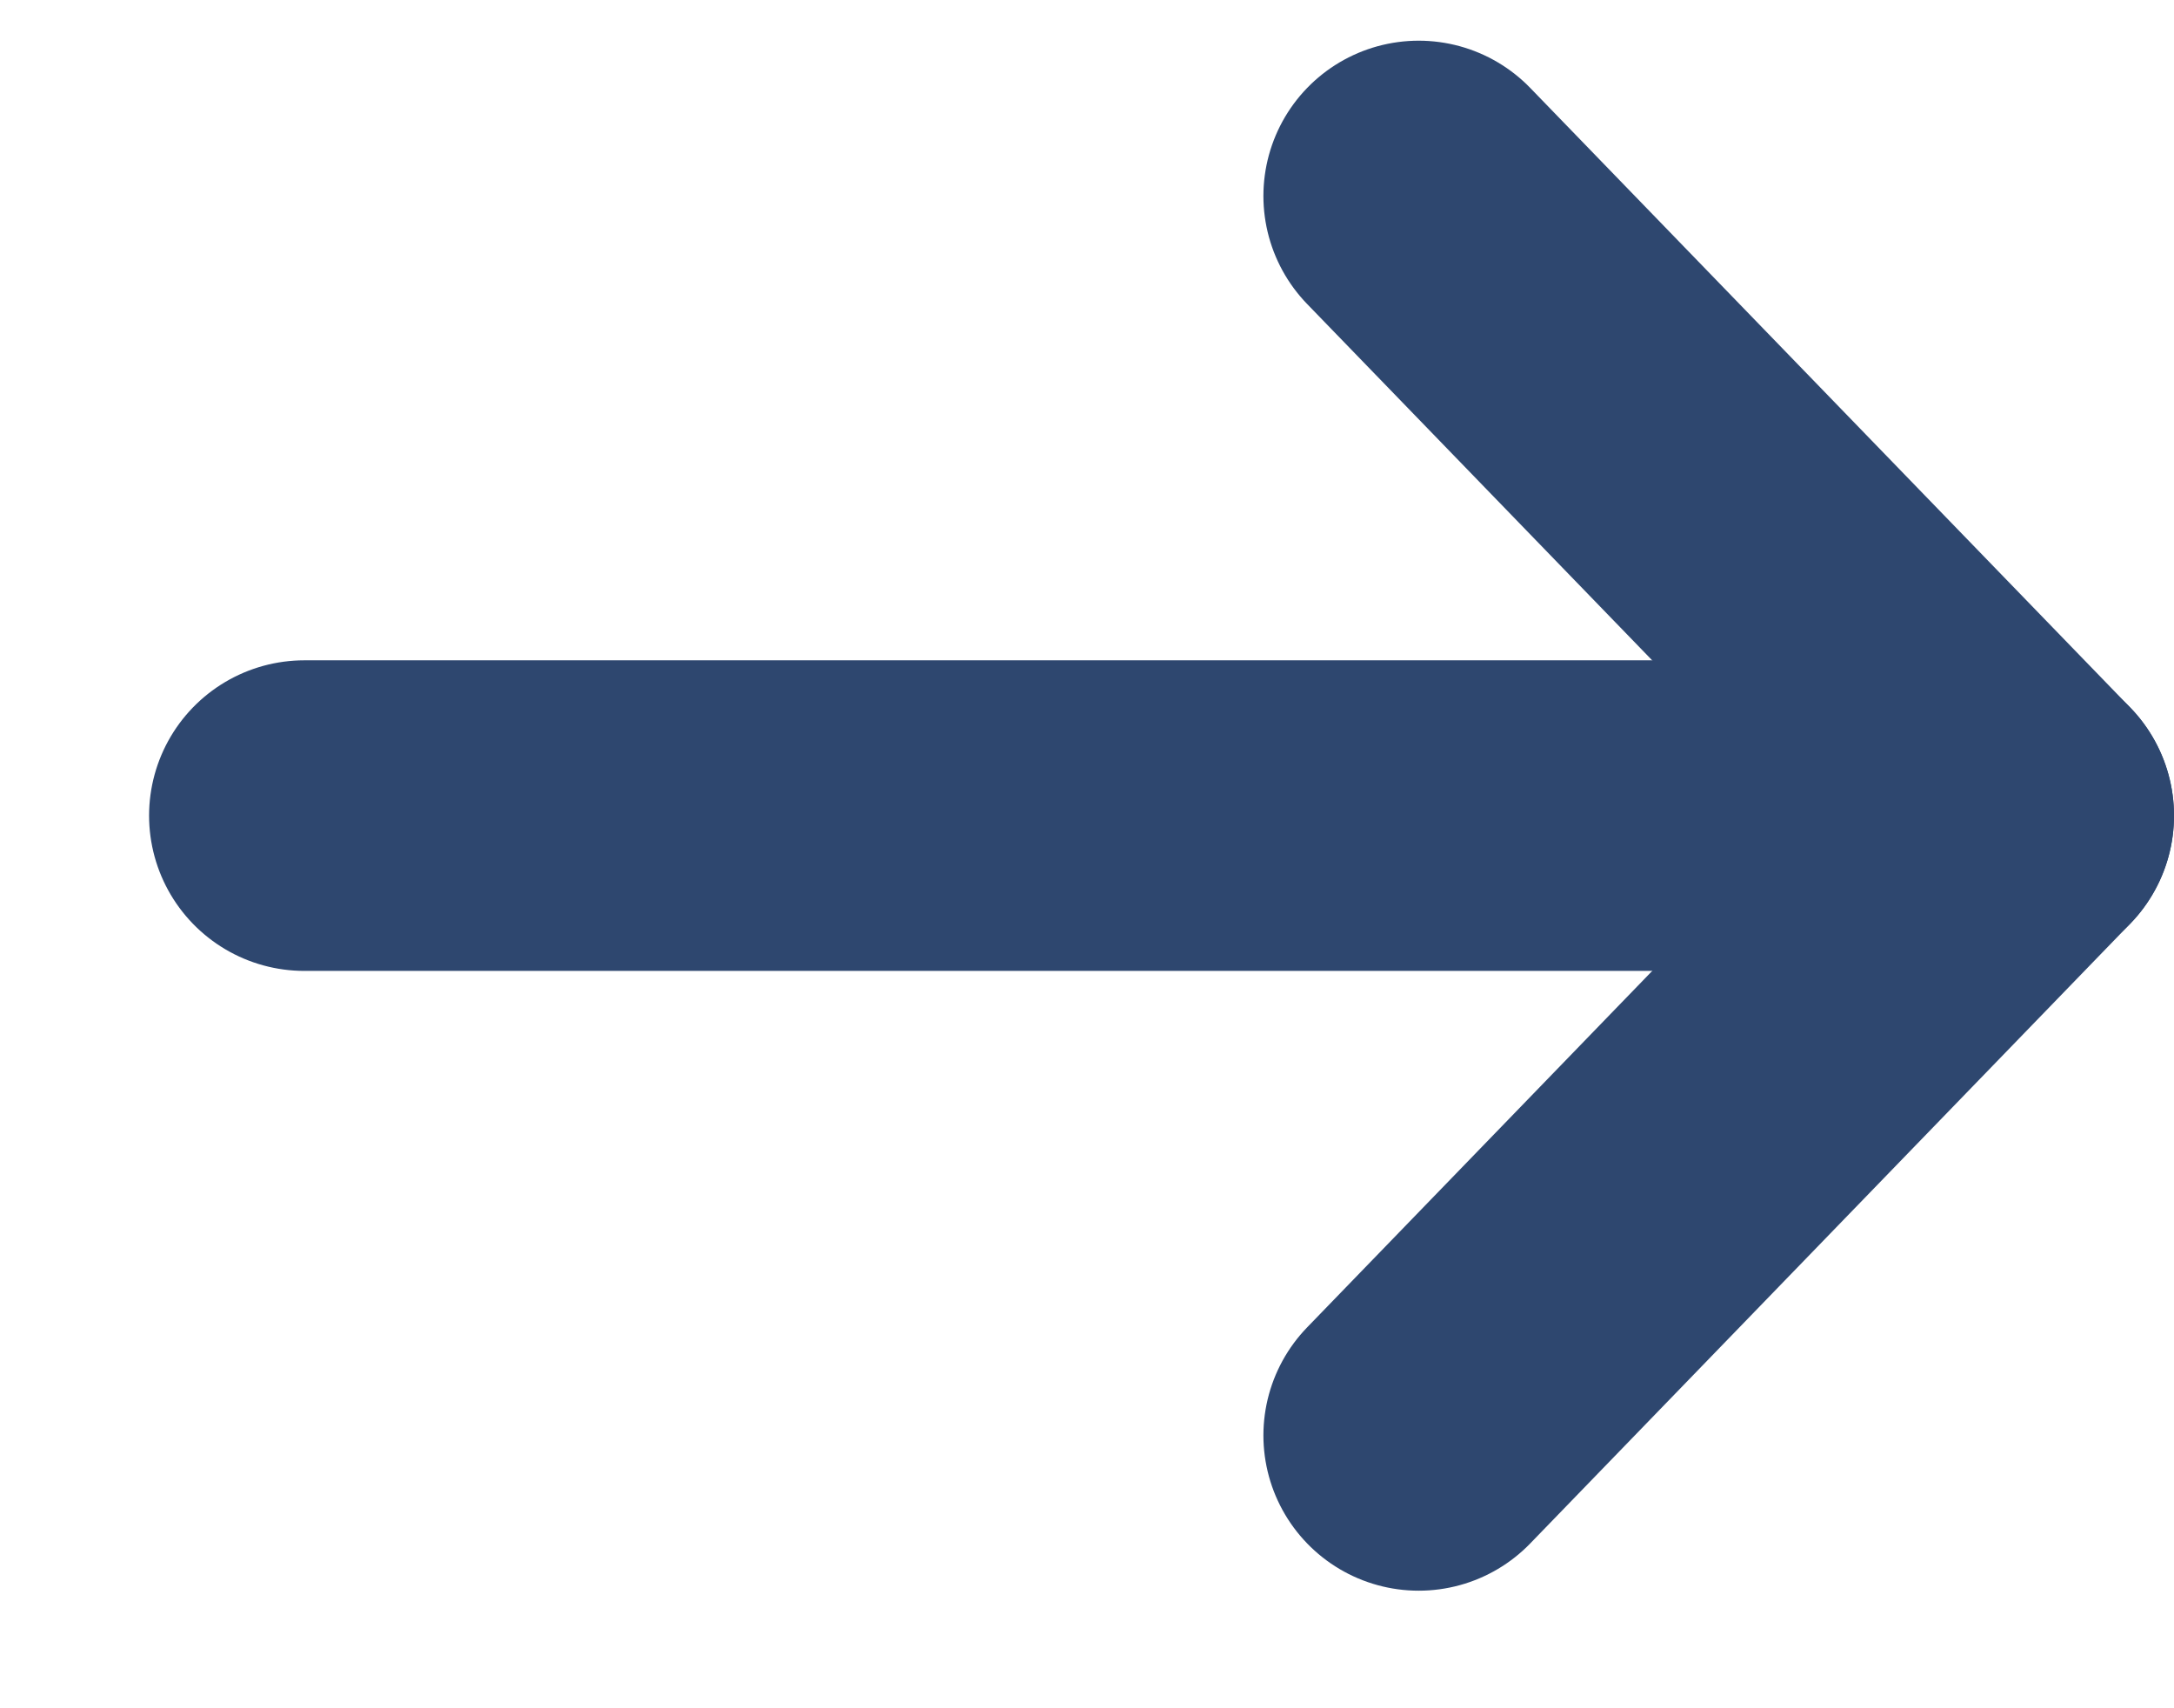
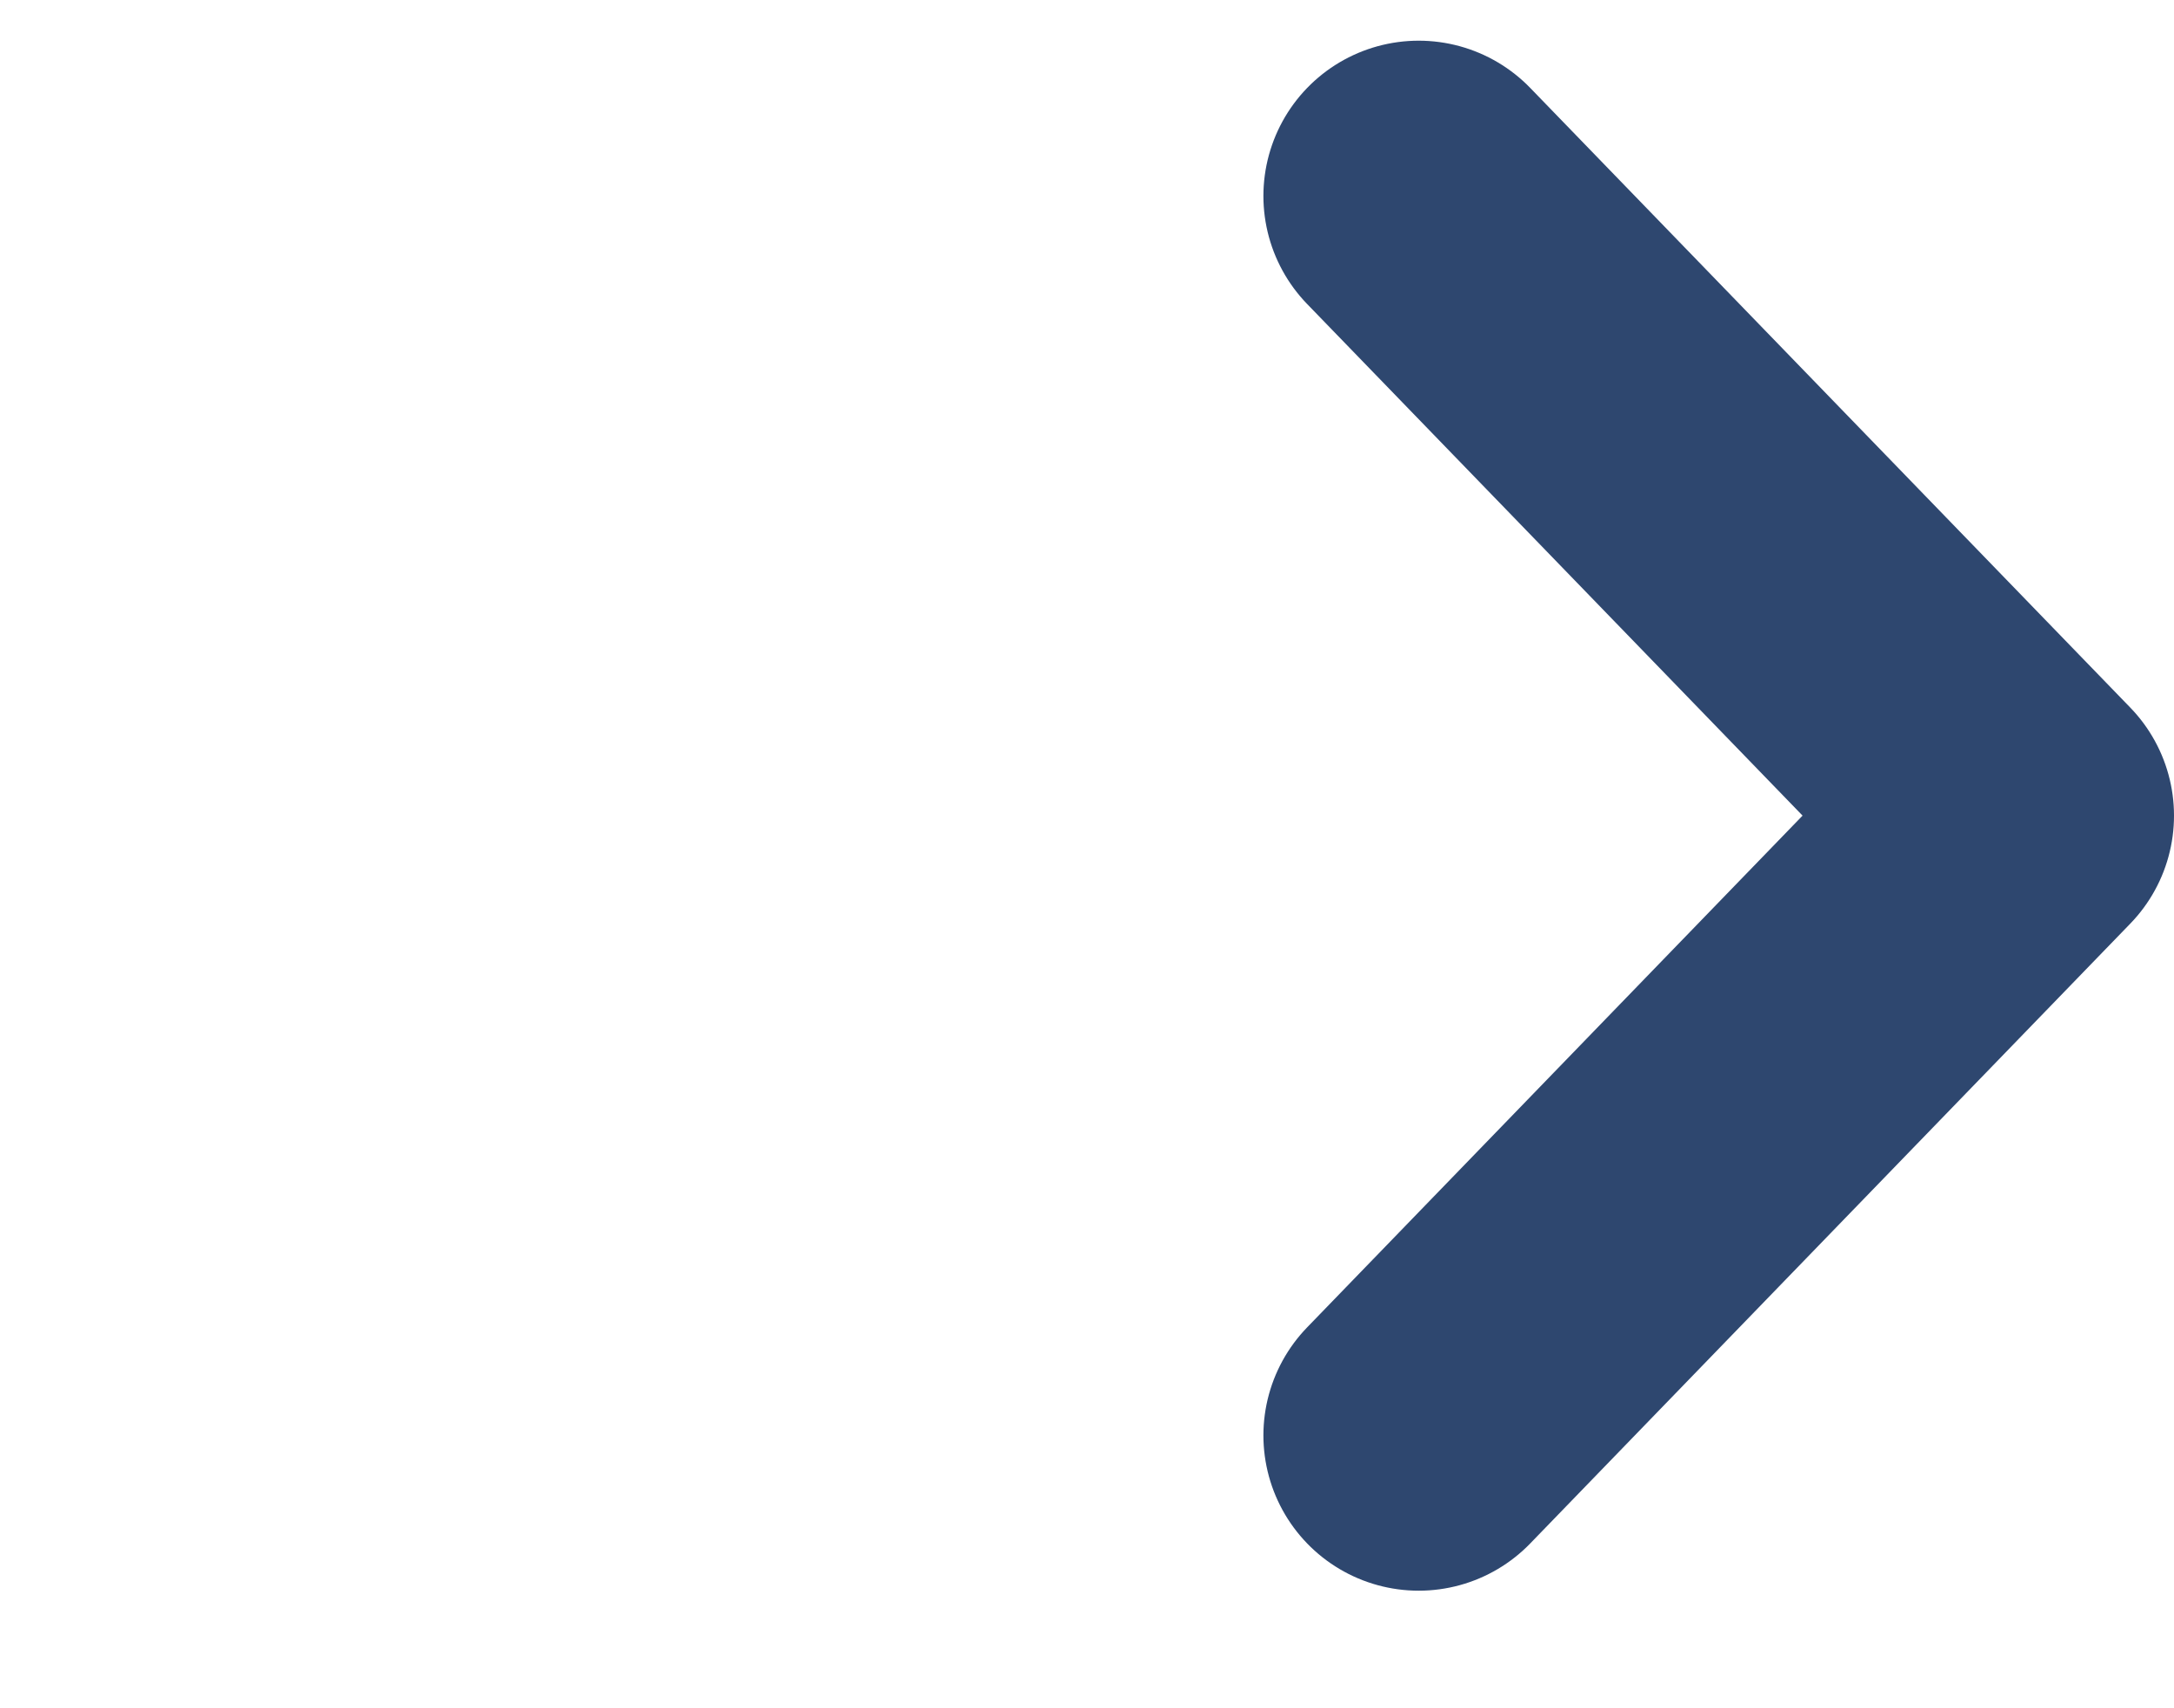
<svg xmlns="http://www.w3.org/2000/svg" width="14" height="11" viewBox="0 0 14 11" fill="none">
-   <path d="M1.96 5.252H13" stroke="#2E476F" stroke-width="2" stroke-linecap="round" stroke-linejoin="round" />
  <path d="M9.136 9.243L13 5.252L9.136 1.262" stroke="#2E476F" stroke-width="2" stroke-linecap="round" stroke-linejoin="round" />
</svg>